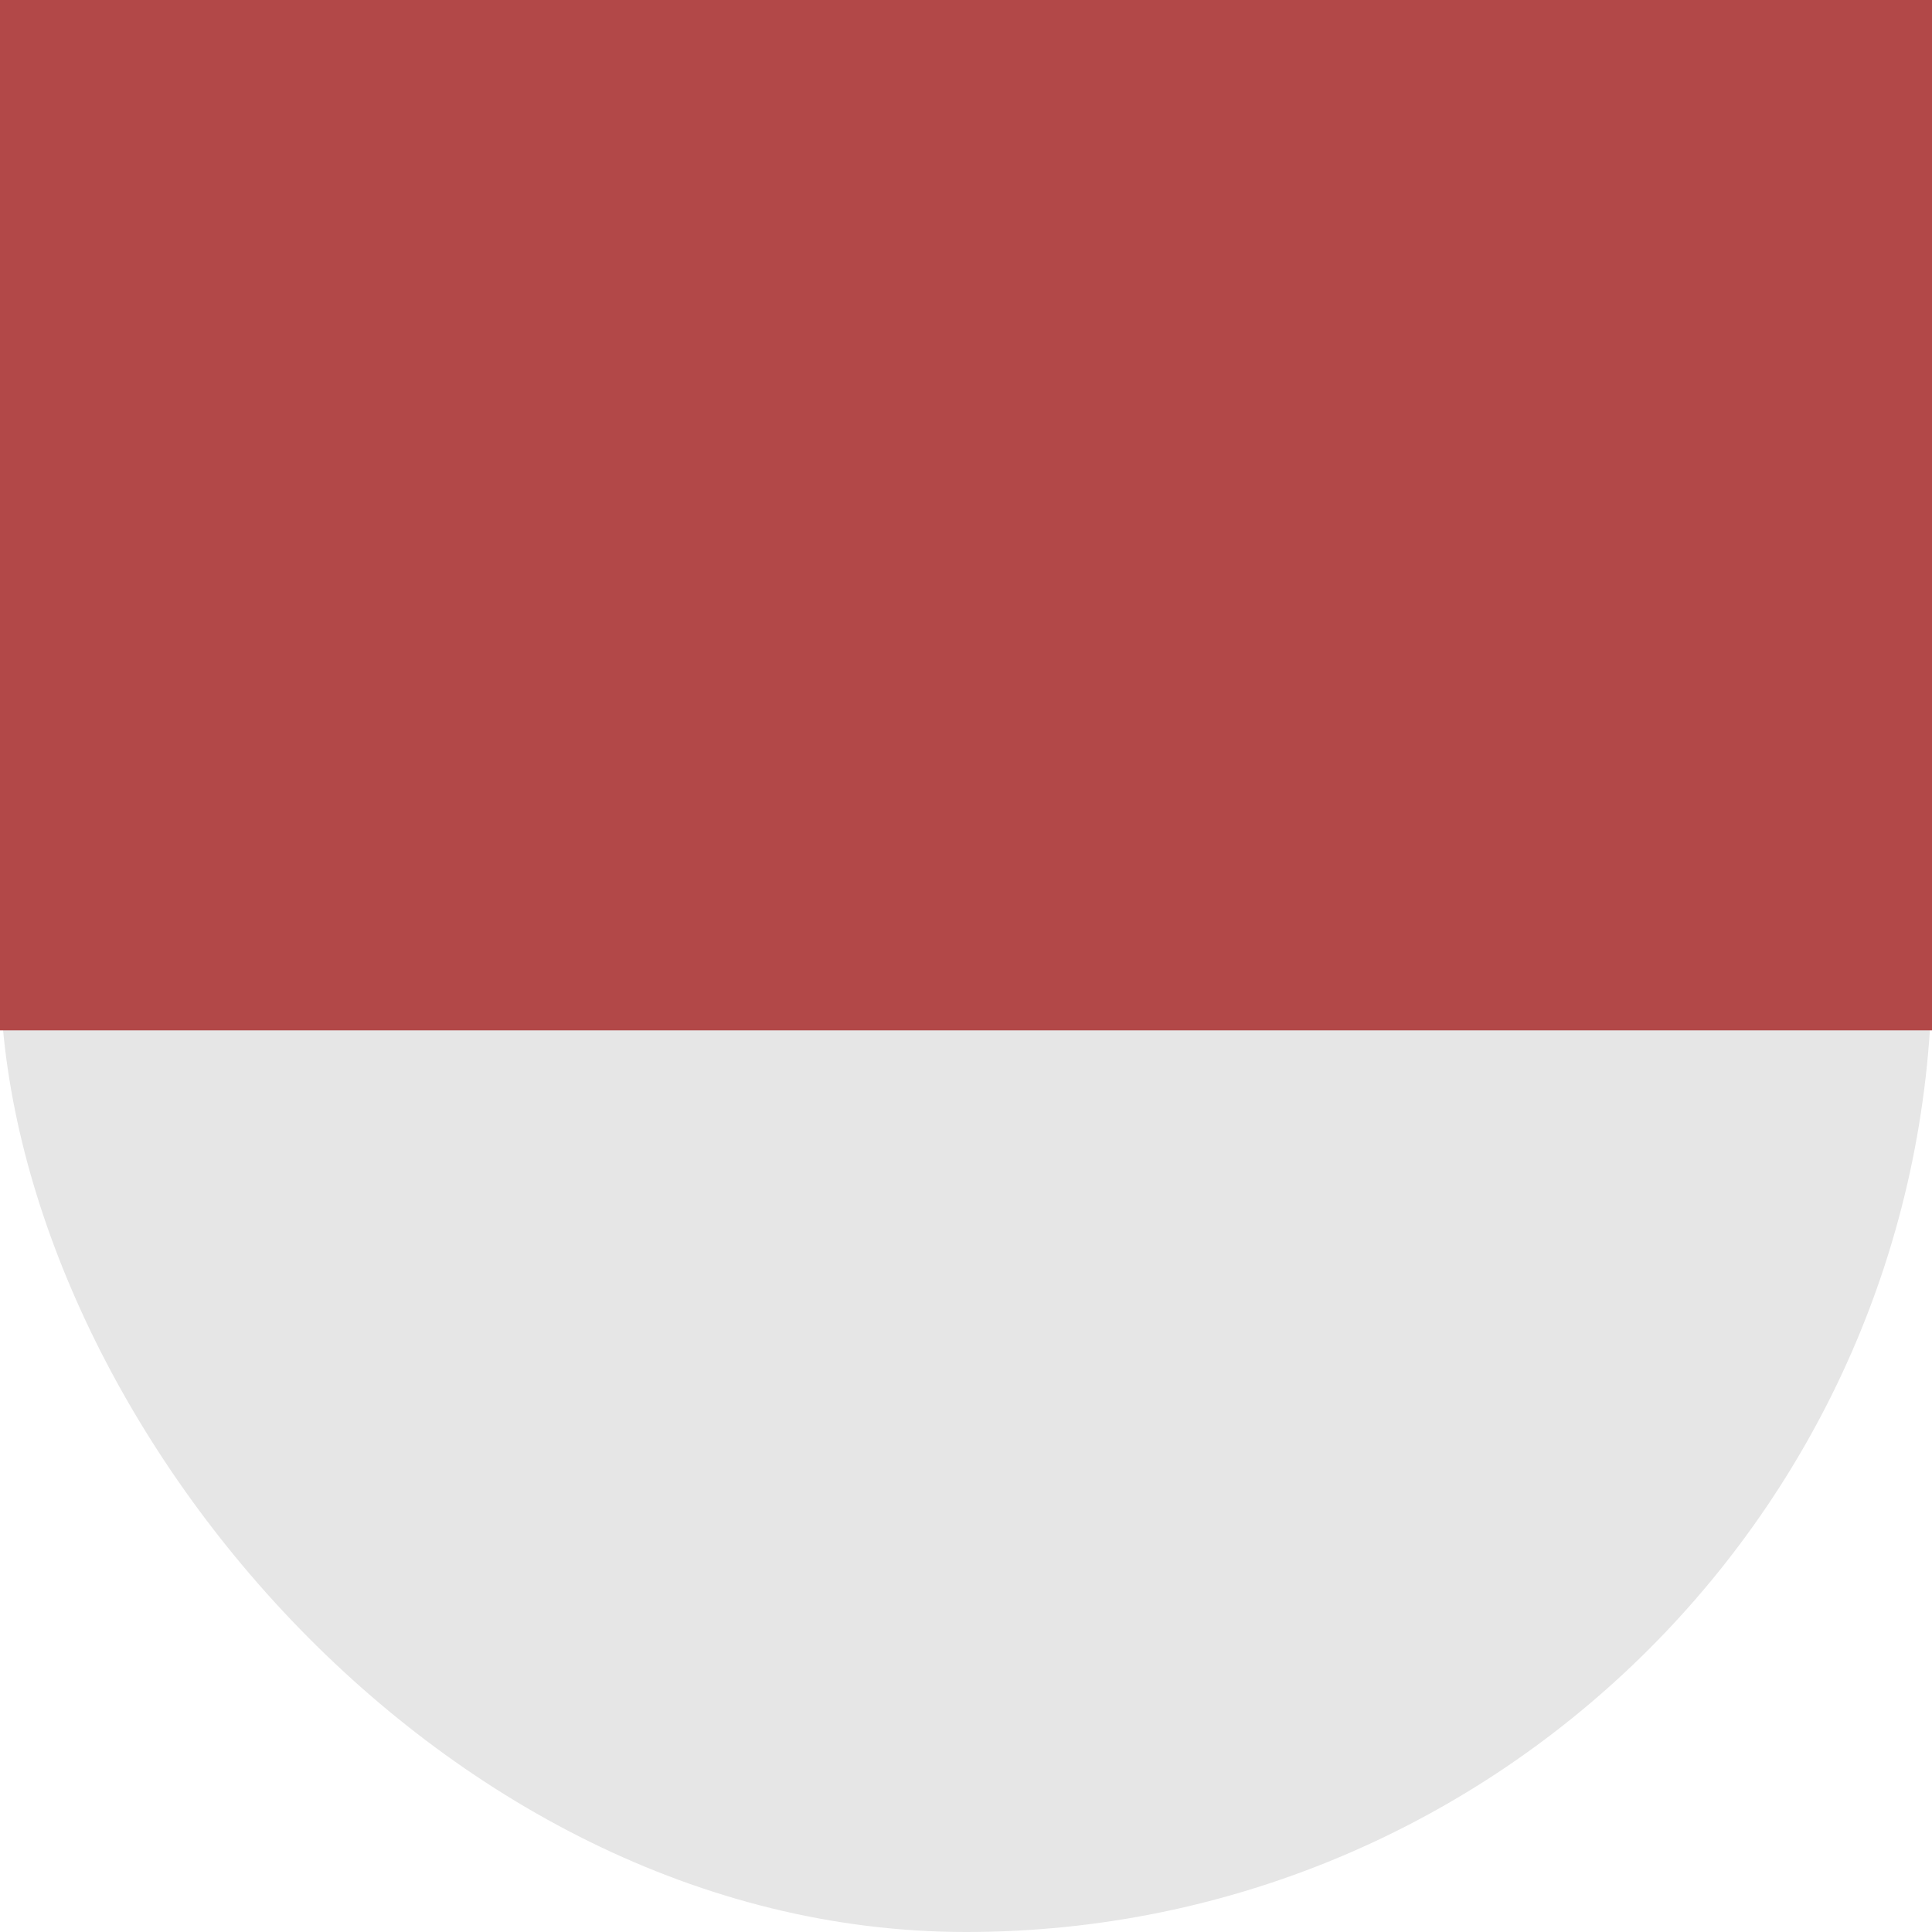
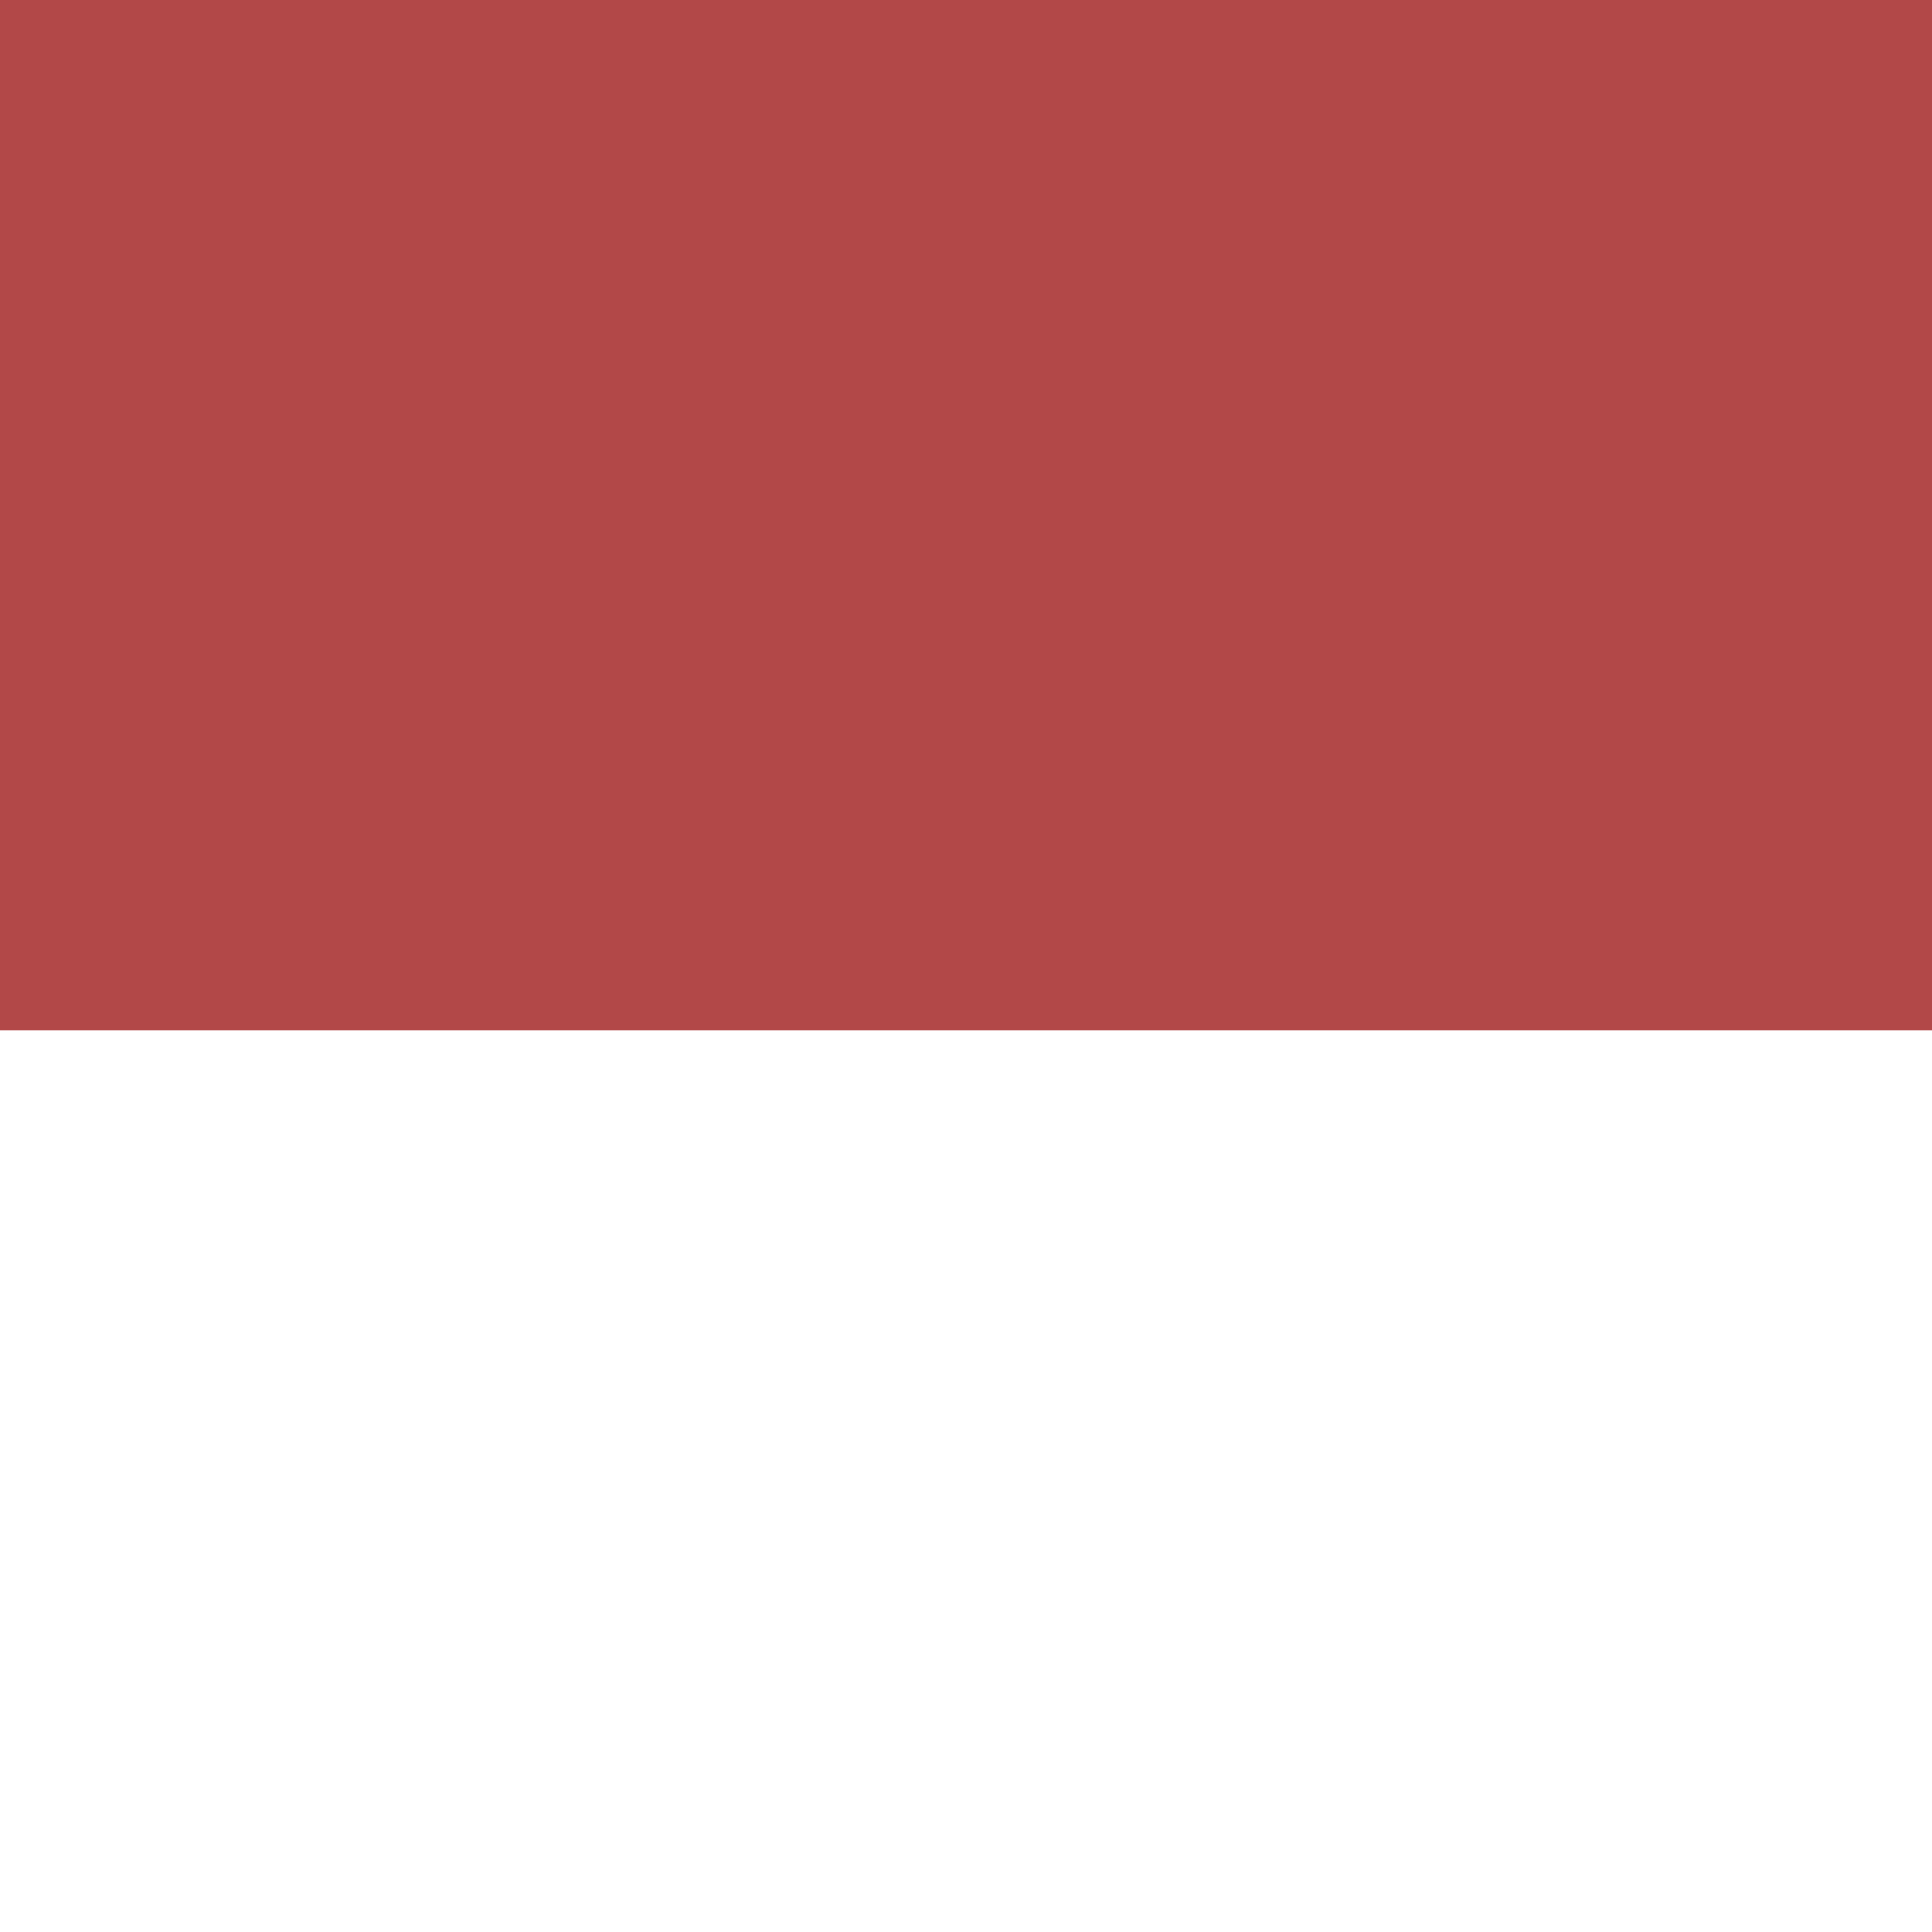
<svg xmlns="http://www.w3.org/2000/svg" width="16" height="16" viewBox="0 0 16 16" fill="none">
  <g id="Flags">
-     <rect width="16" height="16" rx="8" fill="#E6E6E6" />
    <path id="Vector" fill-rule="evenodd" clip-rule="evenodd" d="M0 0H16V8.533H0V0Z" fill="#B24848" />
  </g>
</svg>